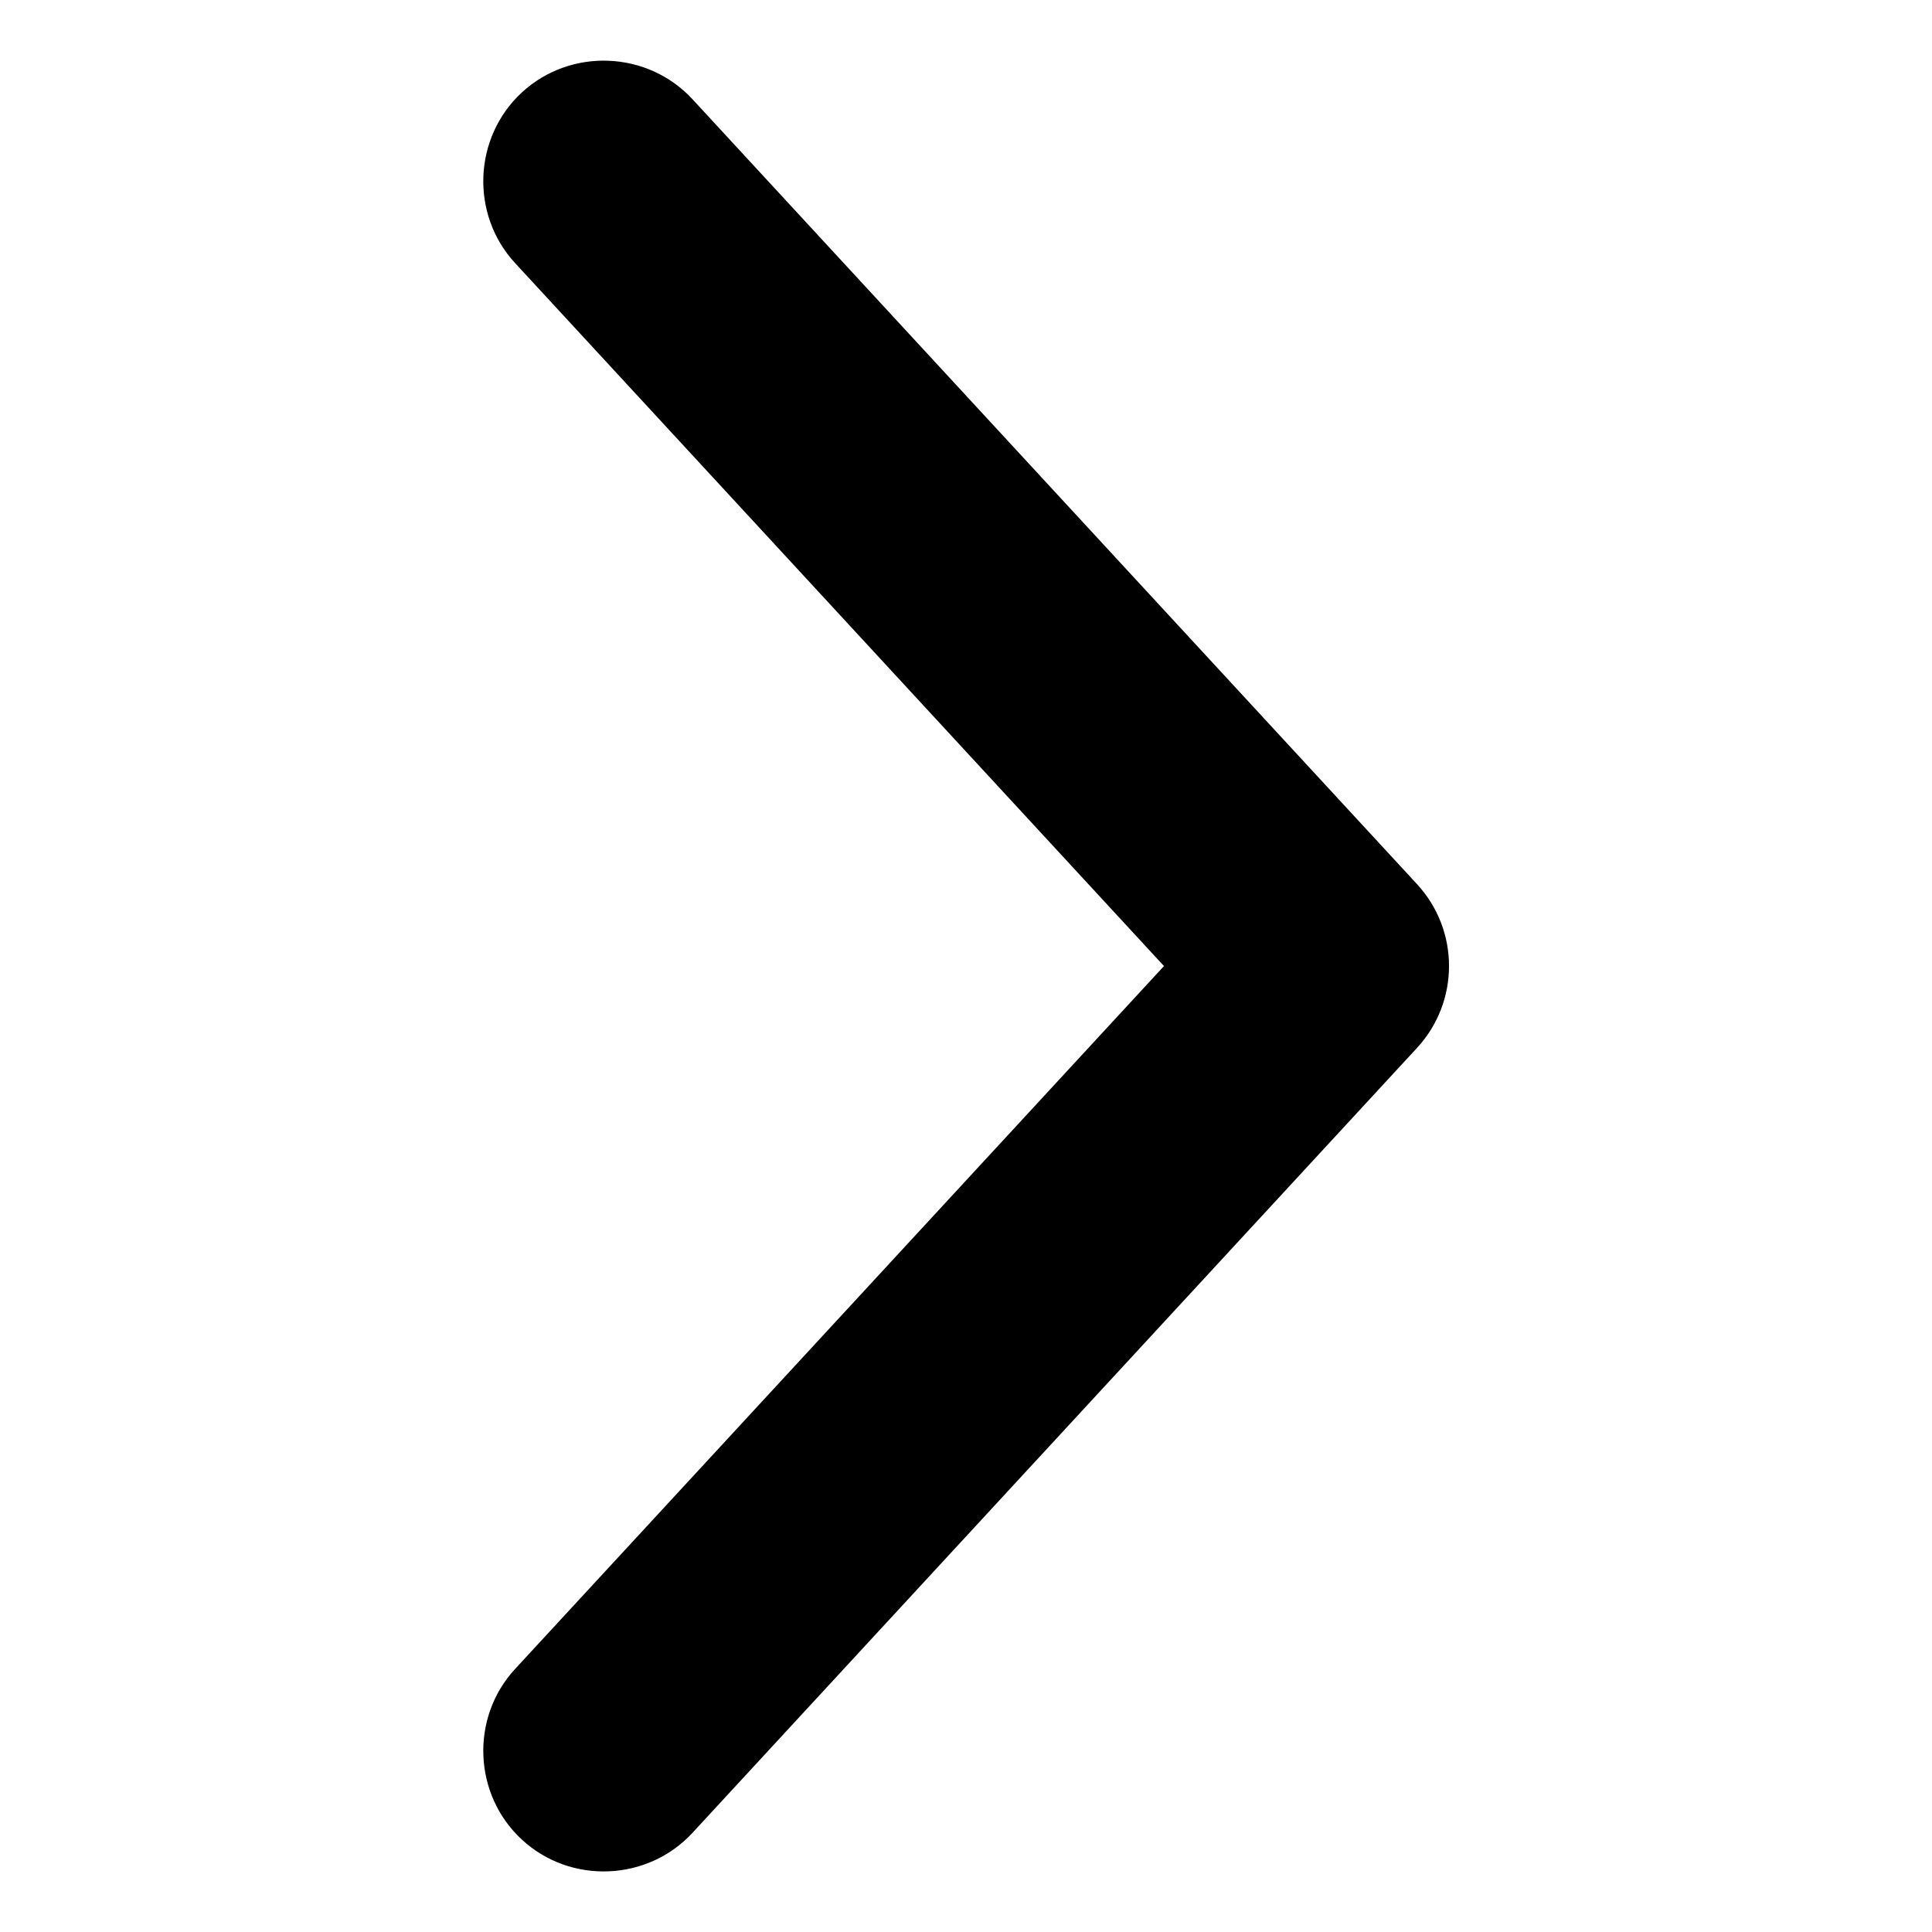
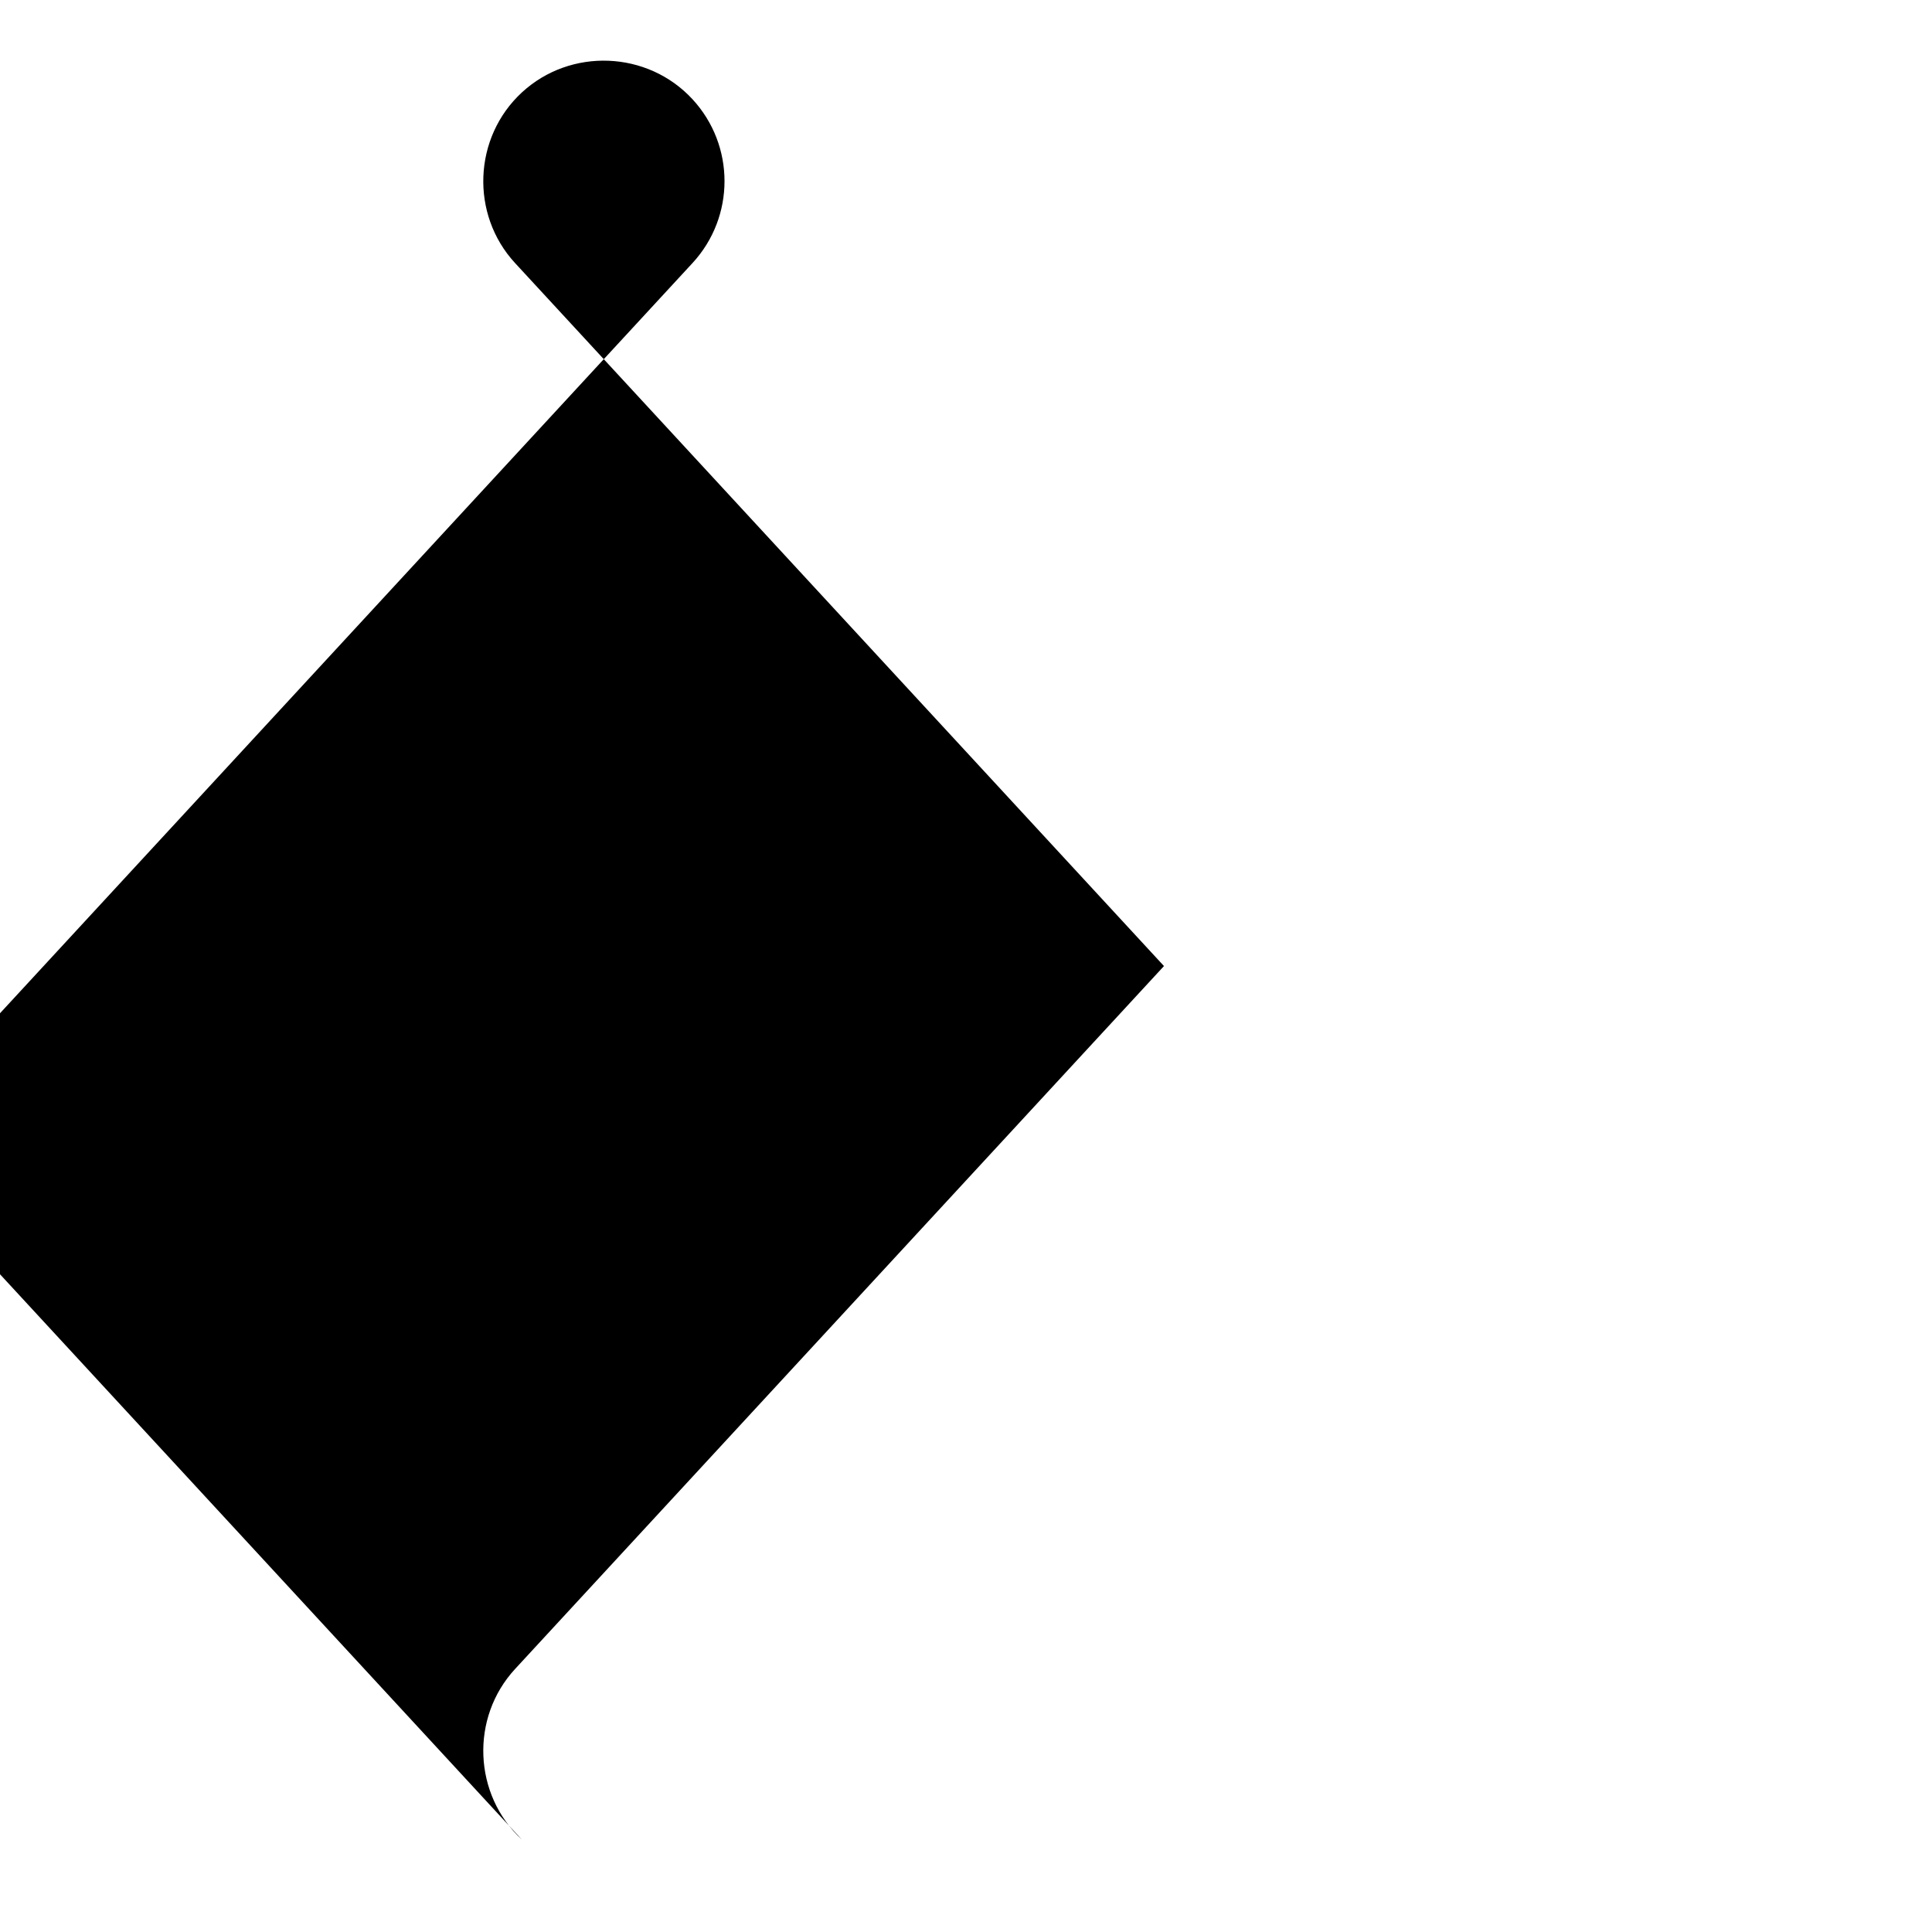
<svg xmlns="http://www.w3.org/2000/svg" enable-background="new 0 0 32 32" height="512" viewBox="0 0 32 32" width="512">
  <g id="Layer_1">
-     <path d="m8.644 30.47c-.806-.744-.857-2.02-.113-2.826l10.748-11.643-10.748-11.644c-.744-.806-.693-2.082.113-2.826s2.082-.693 2.826.113l12 13c.707.766.707 1.947 0 2.713l-12 13c-.744.806-2.02.858-2.826.113z" fill="rgb(0,0,0)" />
+     <path d="m8.644 30.47c-.806-.744-.857-2.02-.113-2.826l10.748-11.643-10.748-11.644c-.744-.806-.693-2.082.113-2.826s2.082-.693 2.826.113c.707.766.707 1.947 0 2.713l-12 13c-.744.806-2.02.858-2.826.113z" fill="rgb(0,0,0)" />
  </g>
</svg>